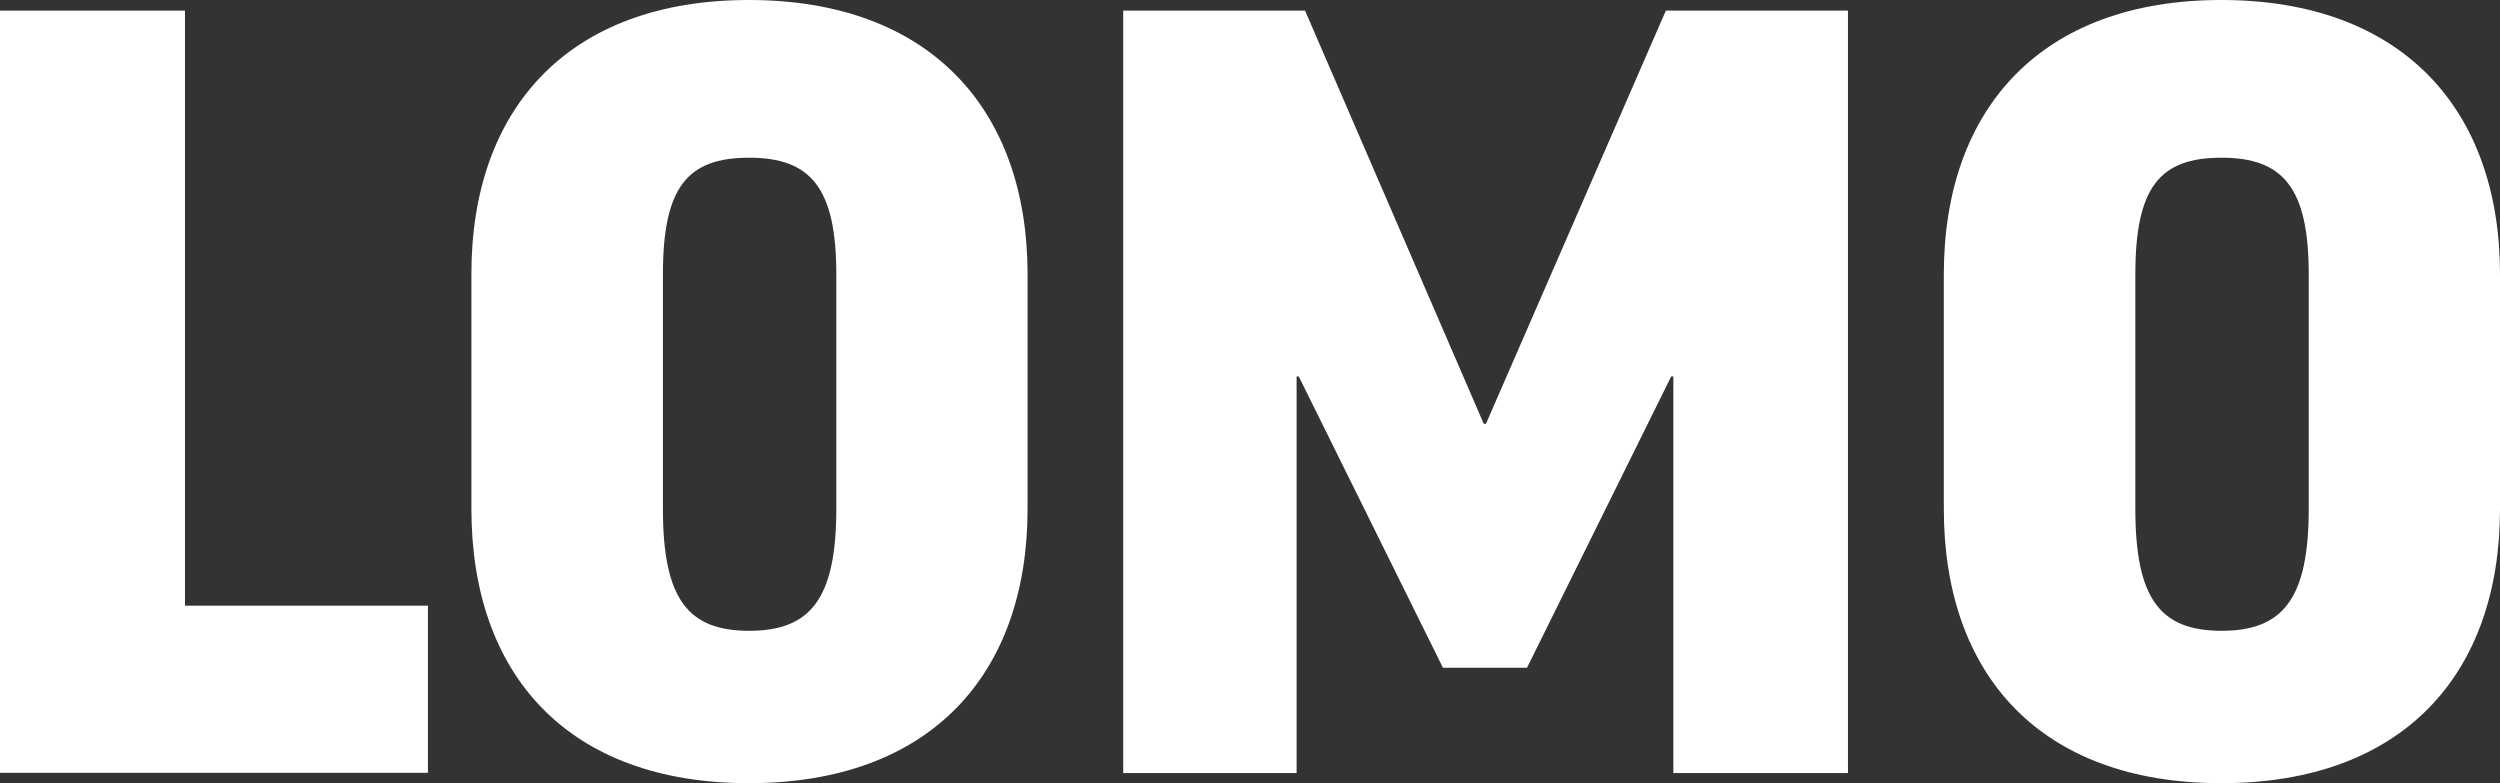
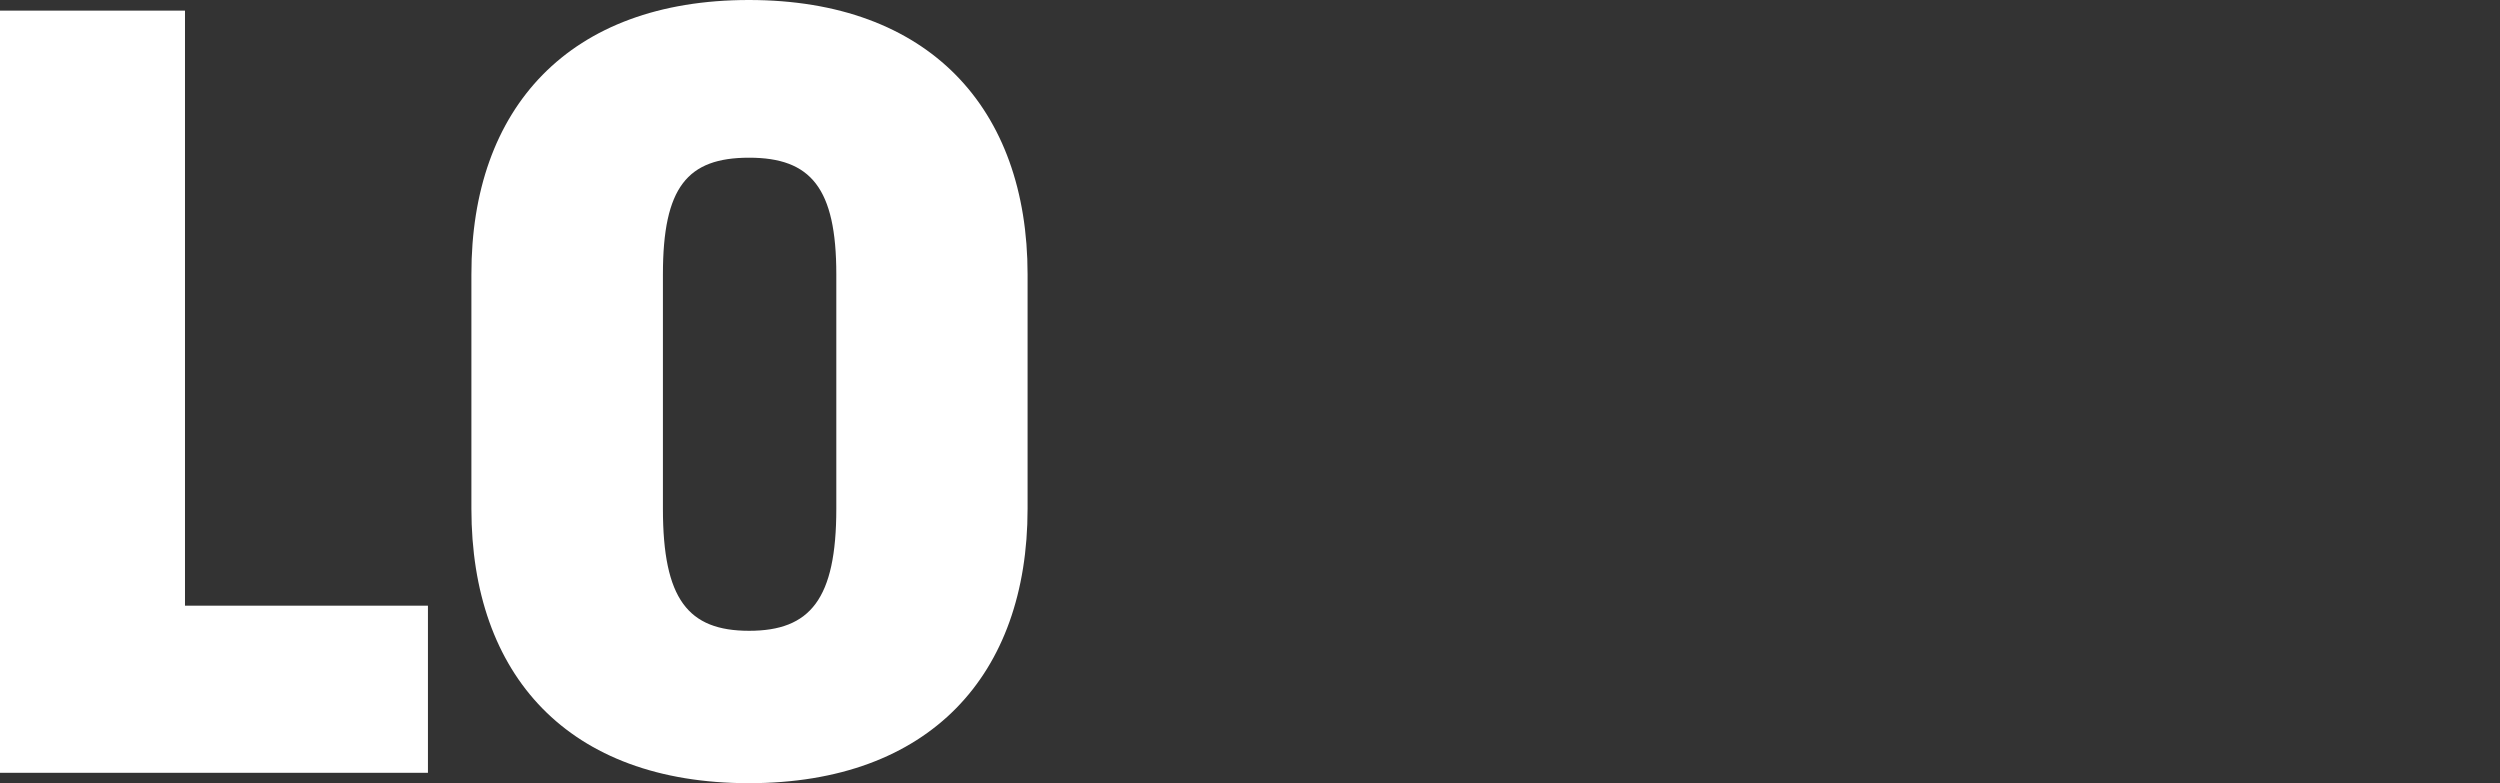
<svg xmlns="http://www.w3.org/2000/svg" id="Ebene_1" data-name="Ebene 1" viewBox="0 0 103.52 32.44">
  <rect x="0" y="0" width="103.52" height="32.44" fill="#333333" stroke="none" />
  <defs>
    <style>
      .cls-1 {
        fill: #fff;
      }
    </style>
  </defs>
  <path class="cls-1" d="M7.66,.44V25.08h10.06v6.92H0V.44H7.66Z" />
  <path class="cls-1" d="M42.55,11.36v9.71c0,6.88-4.05,11.36-11.54,11.36s-11.49-4.48-11.49-11.36V11.36C19.51,4.48,23.56,0,31.01,0s11.54,4.48,11.54,11.36Zm-7.92,0c0-3.57-1.05-4.83-3.61-4.83s-3.57,1.22-3.57,4.83v9.71c0,3.74,1.04,5.05,3.57,5.05s3.61-1.31,3.61-5.05V11.36Z" />
-   <path class="cls-1" d="M76.52,.44v31.57h-7.23V15.59h-.09l-5.97,12.06h-3.48l-5.97-12.06h-.09v16.42h-7.18V.44h7.53l7.4,17.11h.09L68.98,.44h7.53Z" />
-   <path class="cls-1" d="M103.52,11.36v9.71c0,6.88-4.05,11.36-11.54,11.36s-11.49-4.48-11.49-11.36V11.36c0-6.88,4.05-11.36,11.49-11.36s11.54,4.48,11.54,11.36Zm-7.92,0c0-3.57-1.05-4.83-3.61-4.83s-3.57,1.22-3.57,4.83v9.71c0,3.74,1.04,5.05,3.57,5.05s3.61-1.31,3.61-5.05V11.36Z" />
</svg>